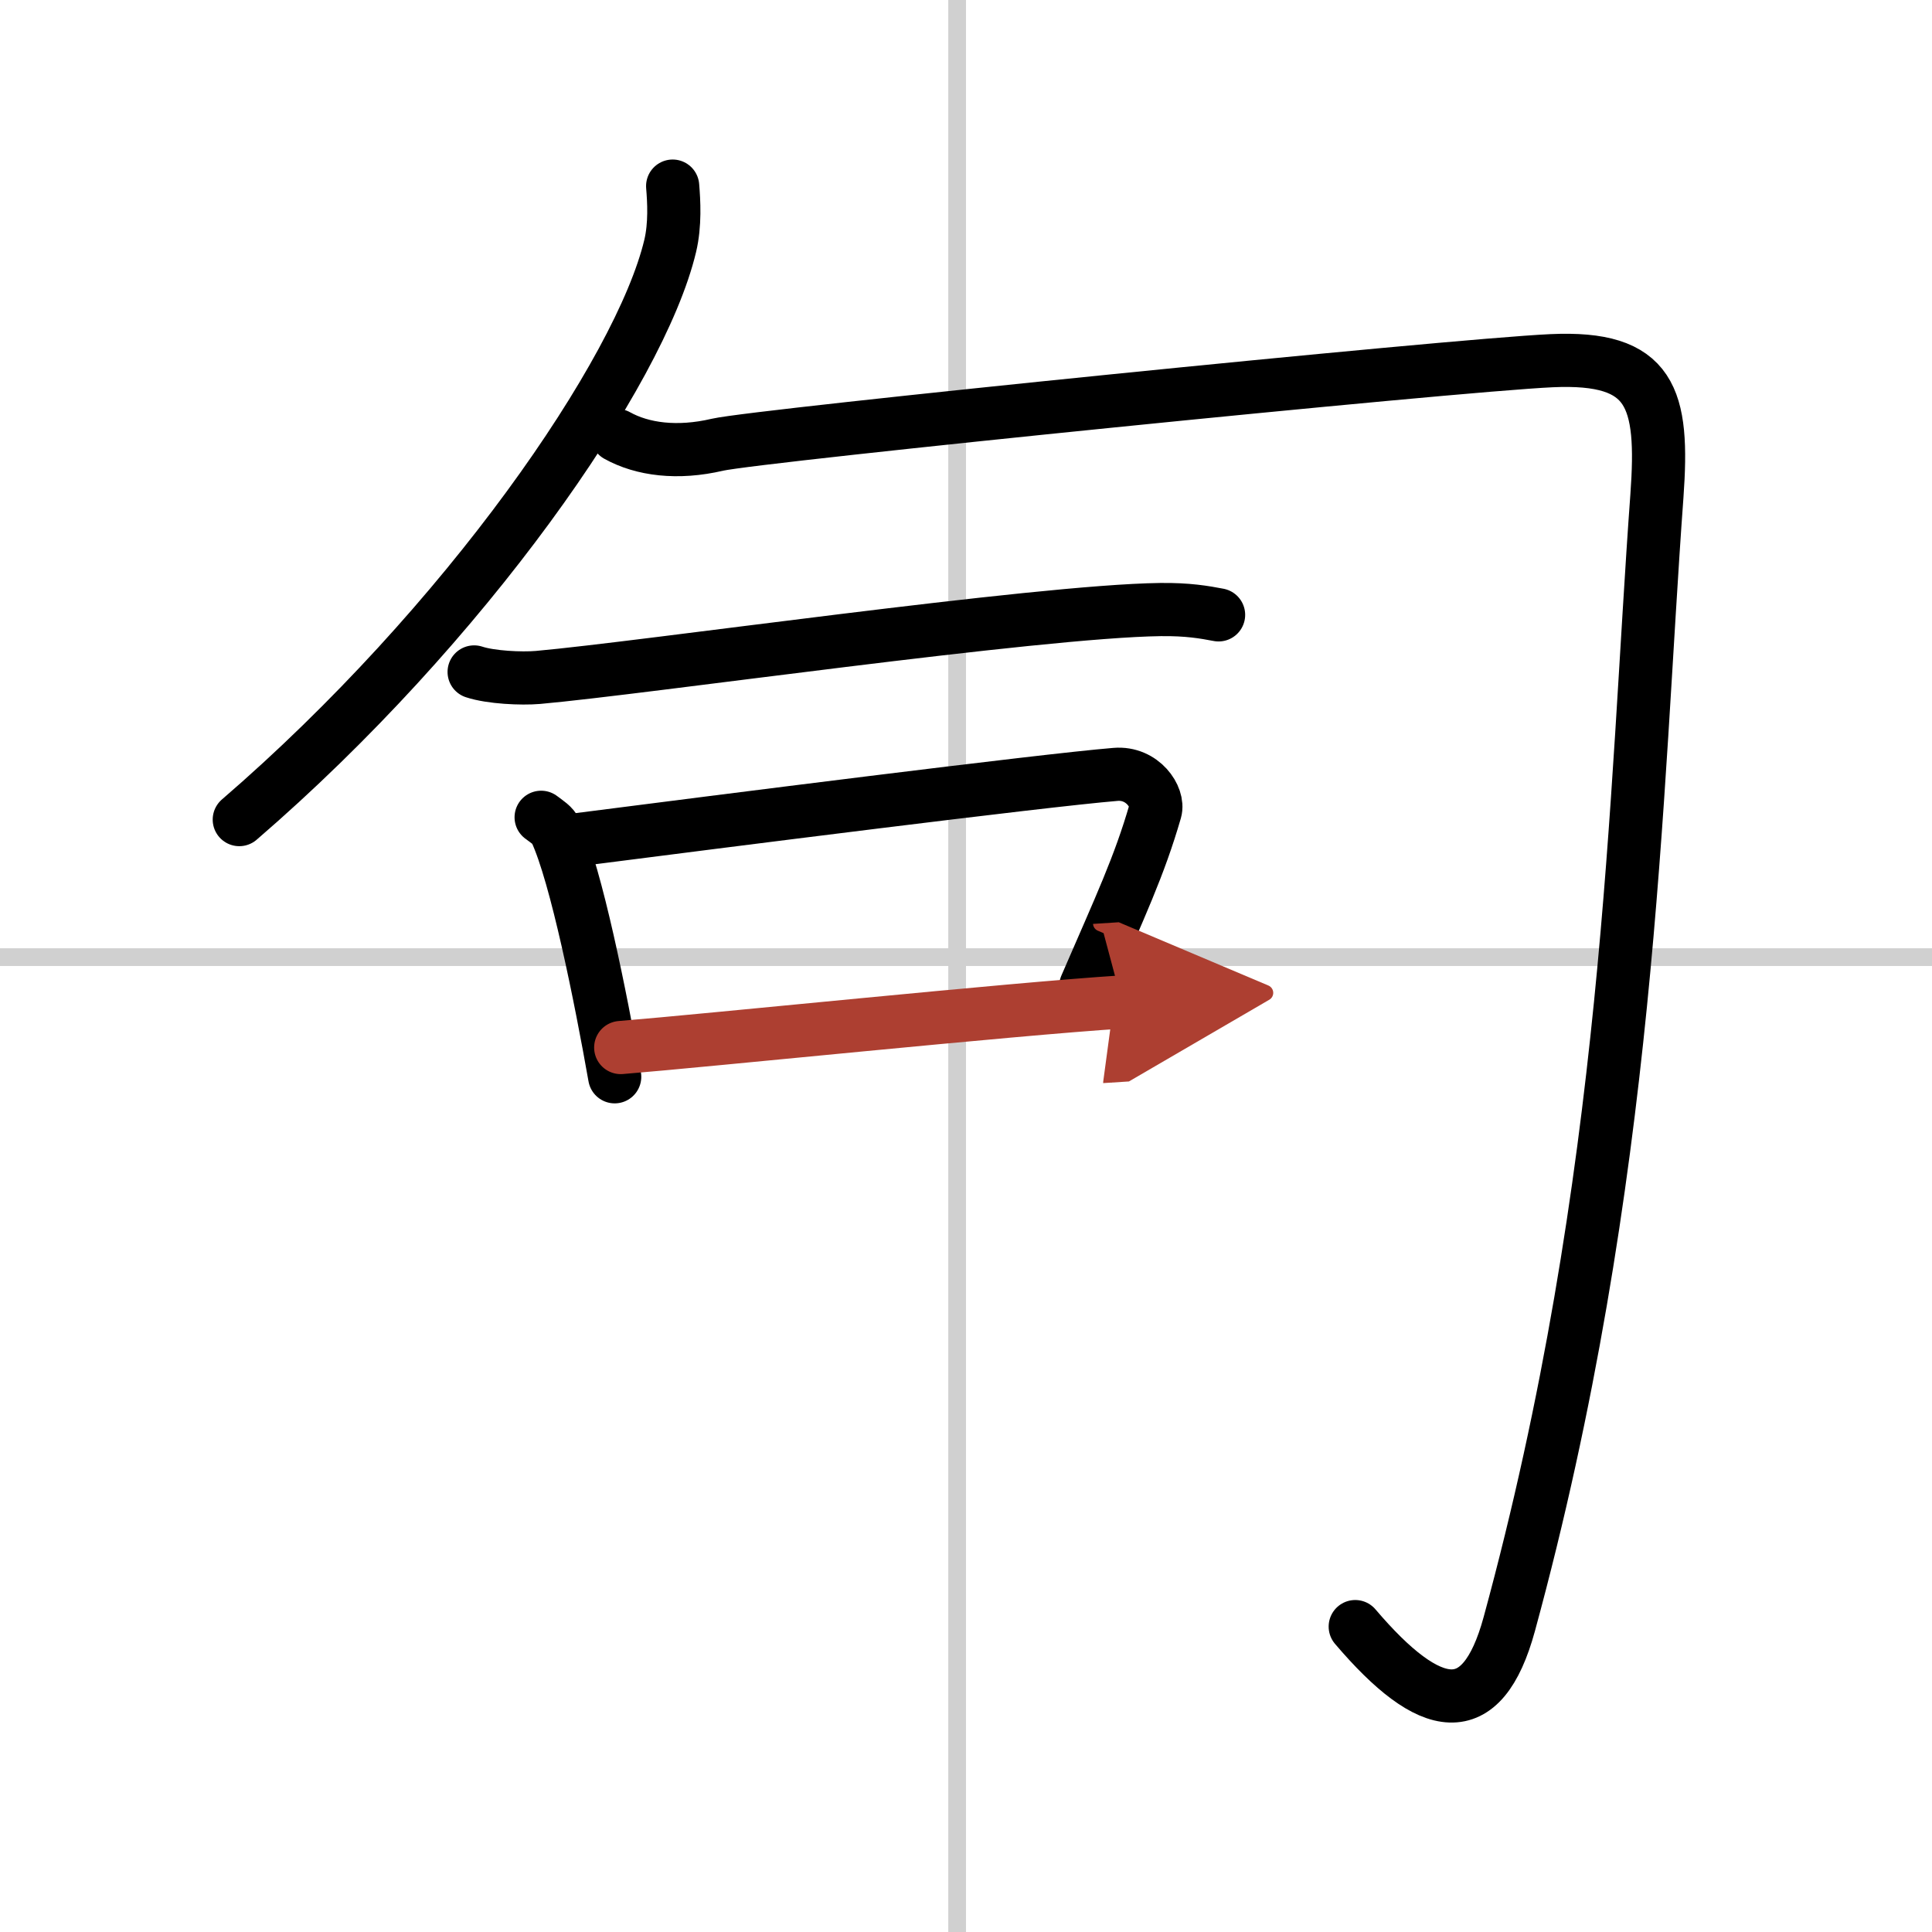
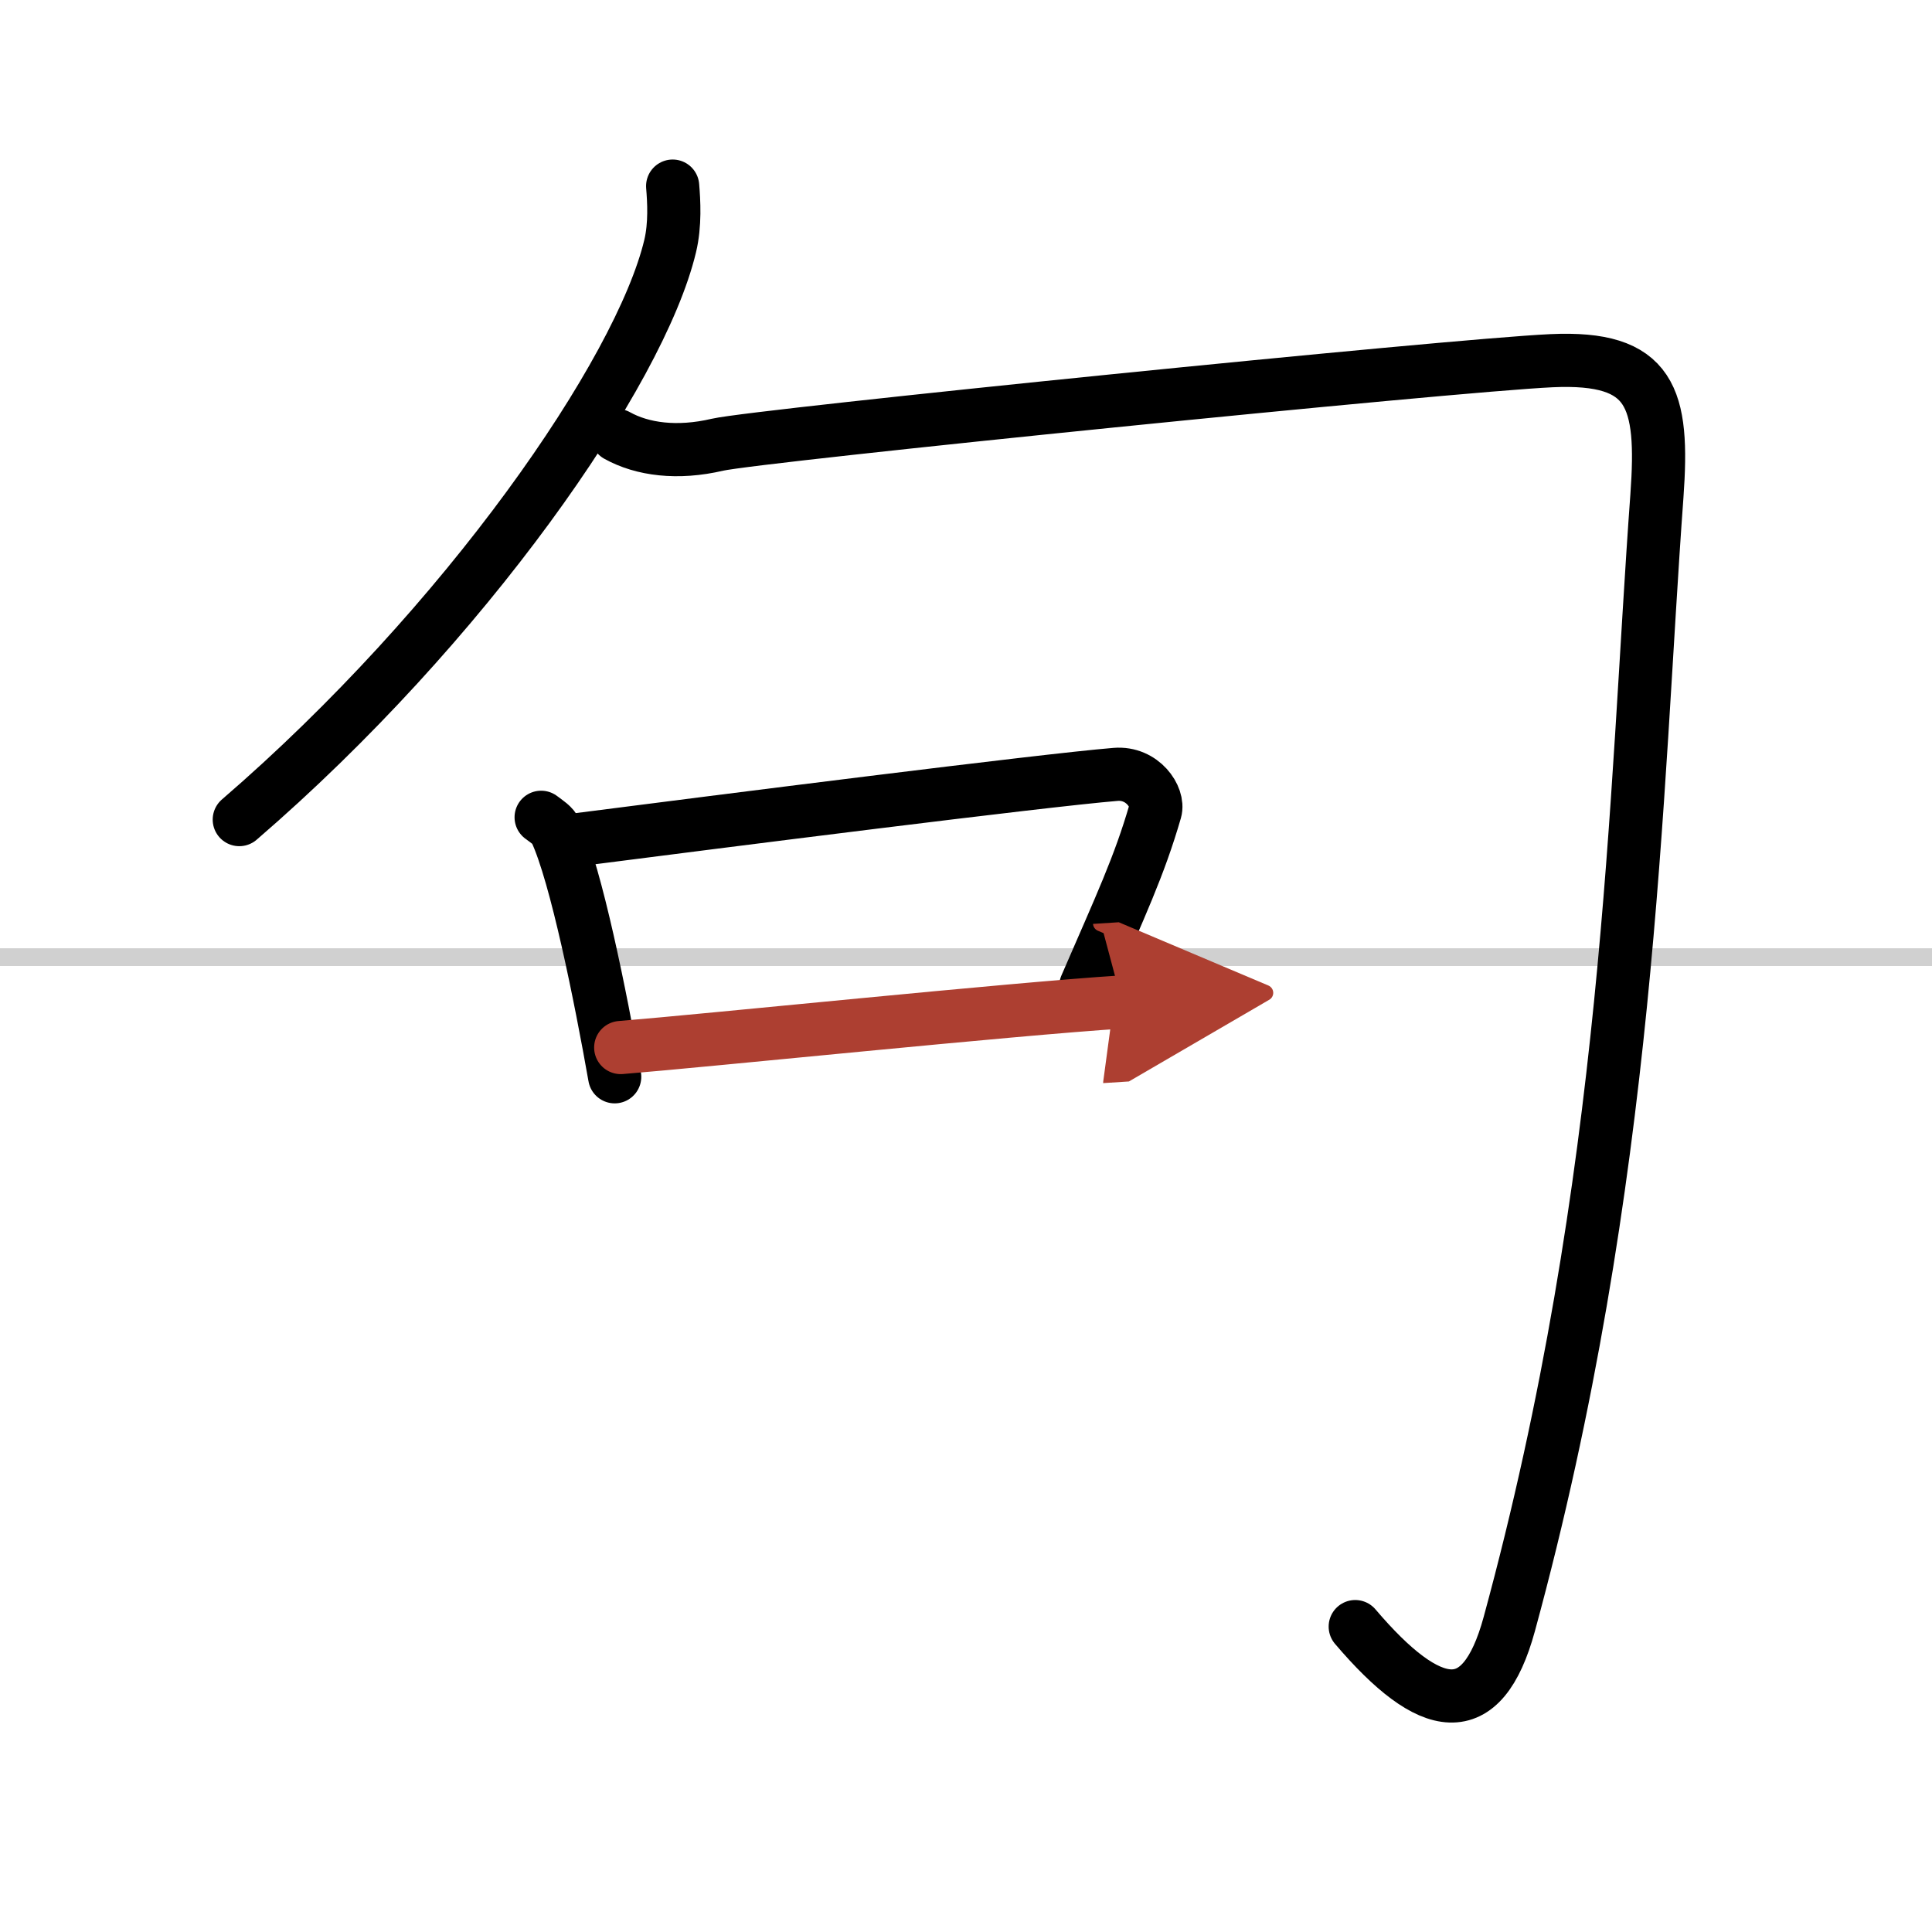
<svg xmlns="http://www.w3.org/2000/svg" width="400" height="400" viewBox="0 0 109 109">
  <defs>
    <marker id="a" markerWidth="4" orient="auto" refX="1" refY="5" viewBox="0 0 10 10">
      <polyline points="0 0 10 5 0 10 1 5" fill="#ad3f31" stroke="#ad3f31" />
    </marker>
  </defs>
  <g fill="none" stroke="#000" stroke-linecap="round" stroke-linejoin="round" stroke-width="3">
-     <rect width="100%" height="100%" fill="#fff" stroke="#fff" />
-     <line x1="54" x2="54" y2="109" stroke="#d0d0d0" stroke-width="1" />
    <line x2="109" y1="54" y2="54" stroke="#d0d0d0" stroke-width="1" />
    <path d="m37.95 10.5c0.07 0.84 0.15 2.17-0.14 3.38-1.7 7.13-11.56 21.37-24.31 32.36" />
    <path d="m34.82 24.57c1.42 0.79 3.4 1.05 5.66 0.52 2.27-0.52 41.38-4.48 47.05-4.74 5.66-0.26 6.35 2.07 5.95 7.63-1.23 16.77-1.48 38.52-8.33 63.65-1.54 5.64-4.45 5.12-8.69 0.14" />
-     <path d="m26.75 37.91c0.94 0.31 2.66 0.39 3.6 0.31 5.98-0.53 28.15-3.74 35.11-3.83 1.56-0.02 2.5 0.15 3.29 0.3" />
    <path d="m30.53 46.11c0.33 0.25 0.68 0.46 0.82 0.78 1.16 2.49 2.54 9.38 3.33 13.86" />
    <path d="m32.61 47.37c8.18-1.05 26.1-3.33 30.32-3.68 1.54-0.13 2.47 1.3 2.25 2.06-0.91 3.14-1.96 5.35-3.92 9.88" />
    <path d="m35.02 59.1c4.95-0.4 22-2.17 28.28-2.57" marker-end="url(#a)" stroke="#ad3f31" />
  </g>
</svg>